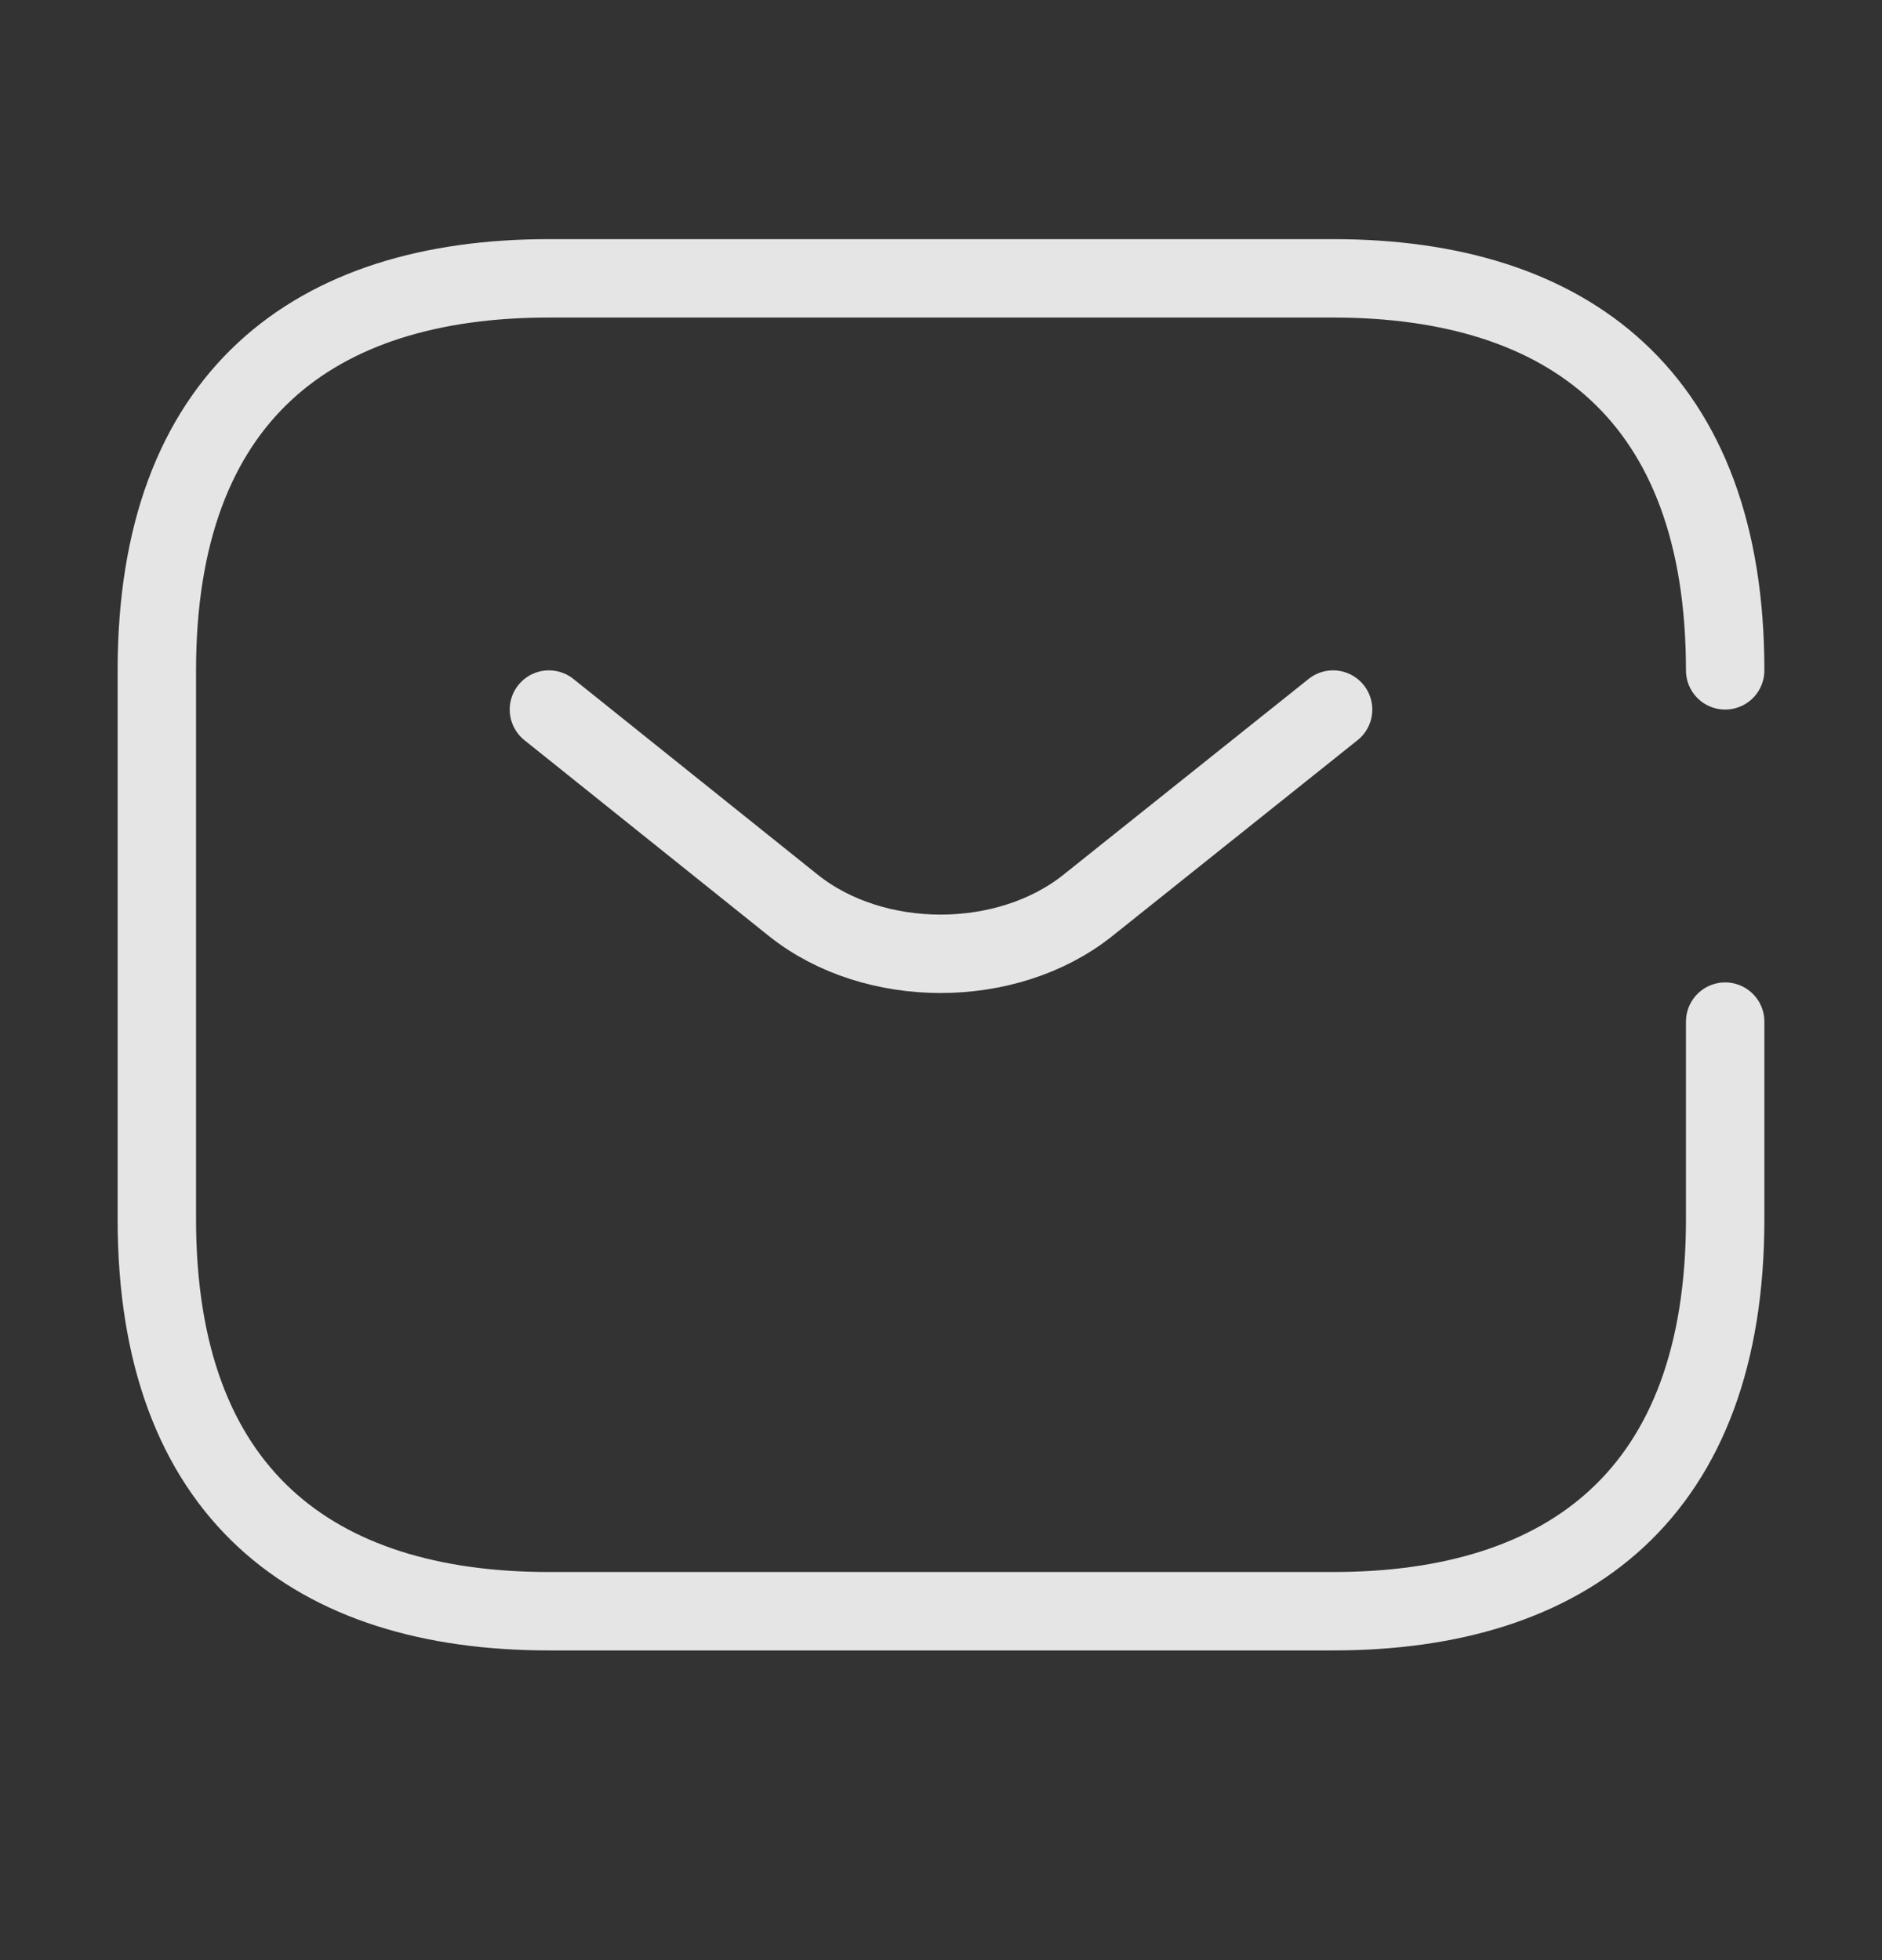
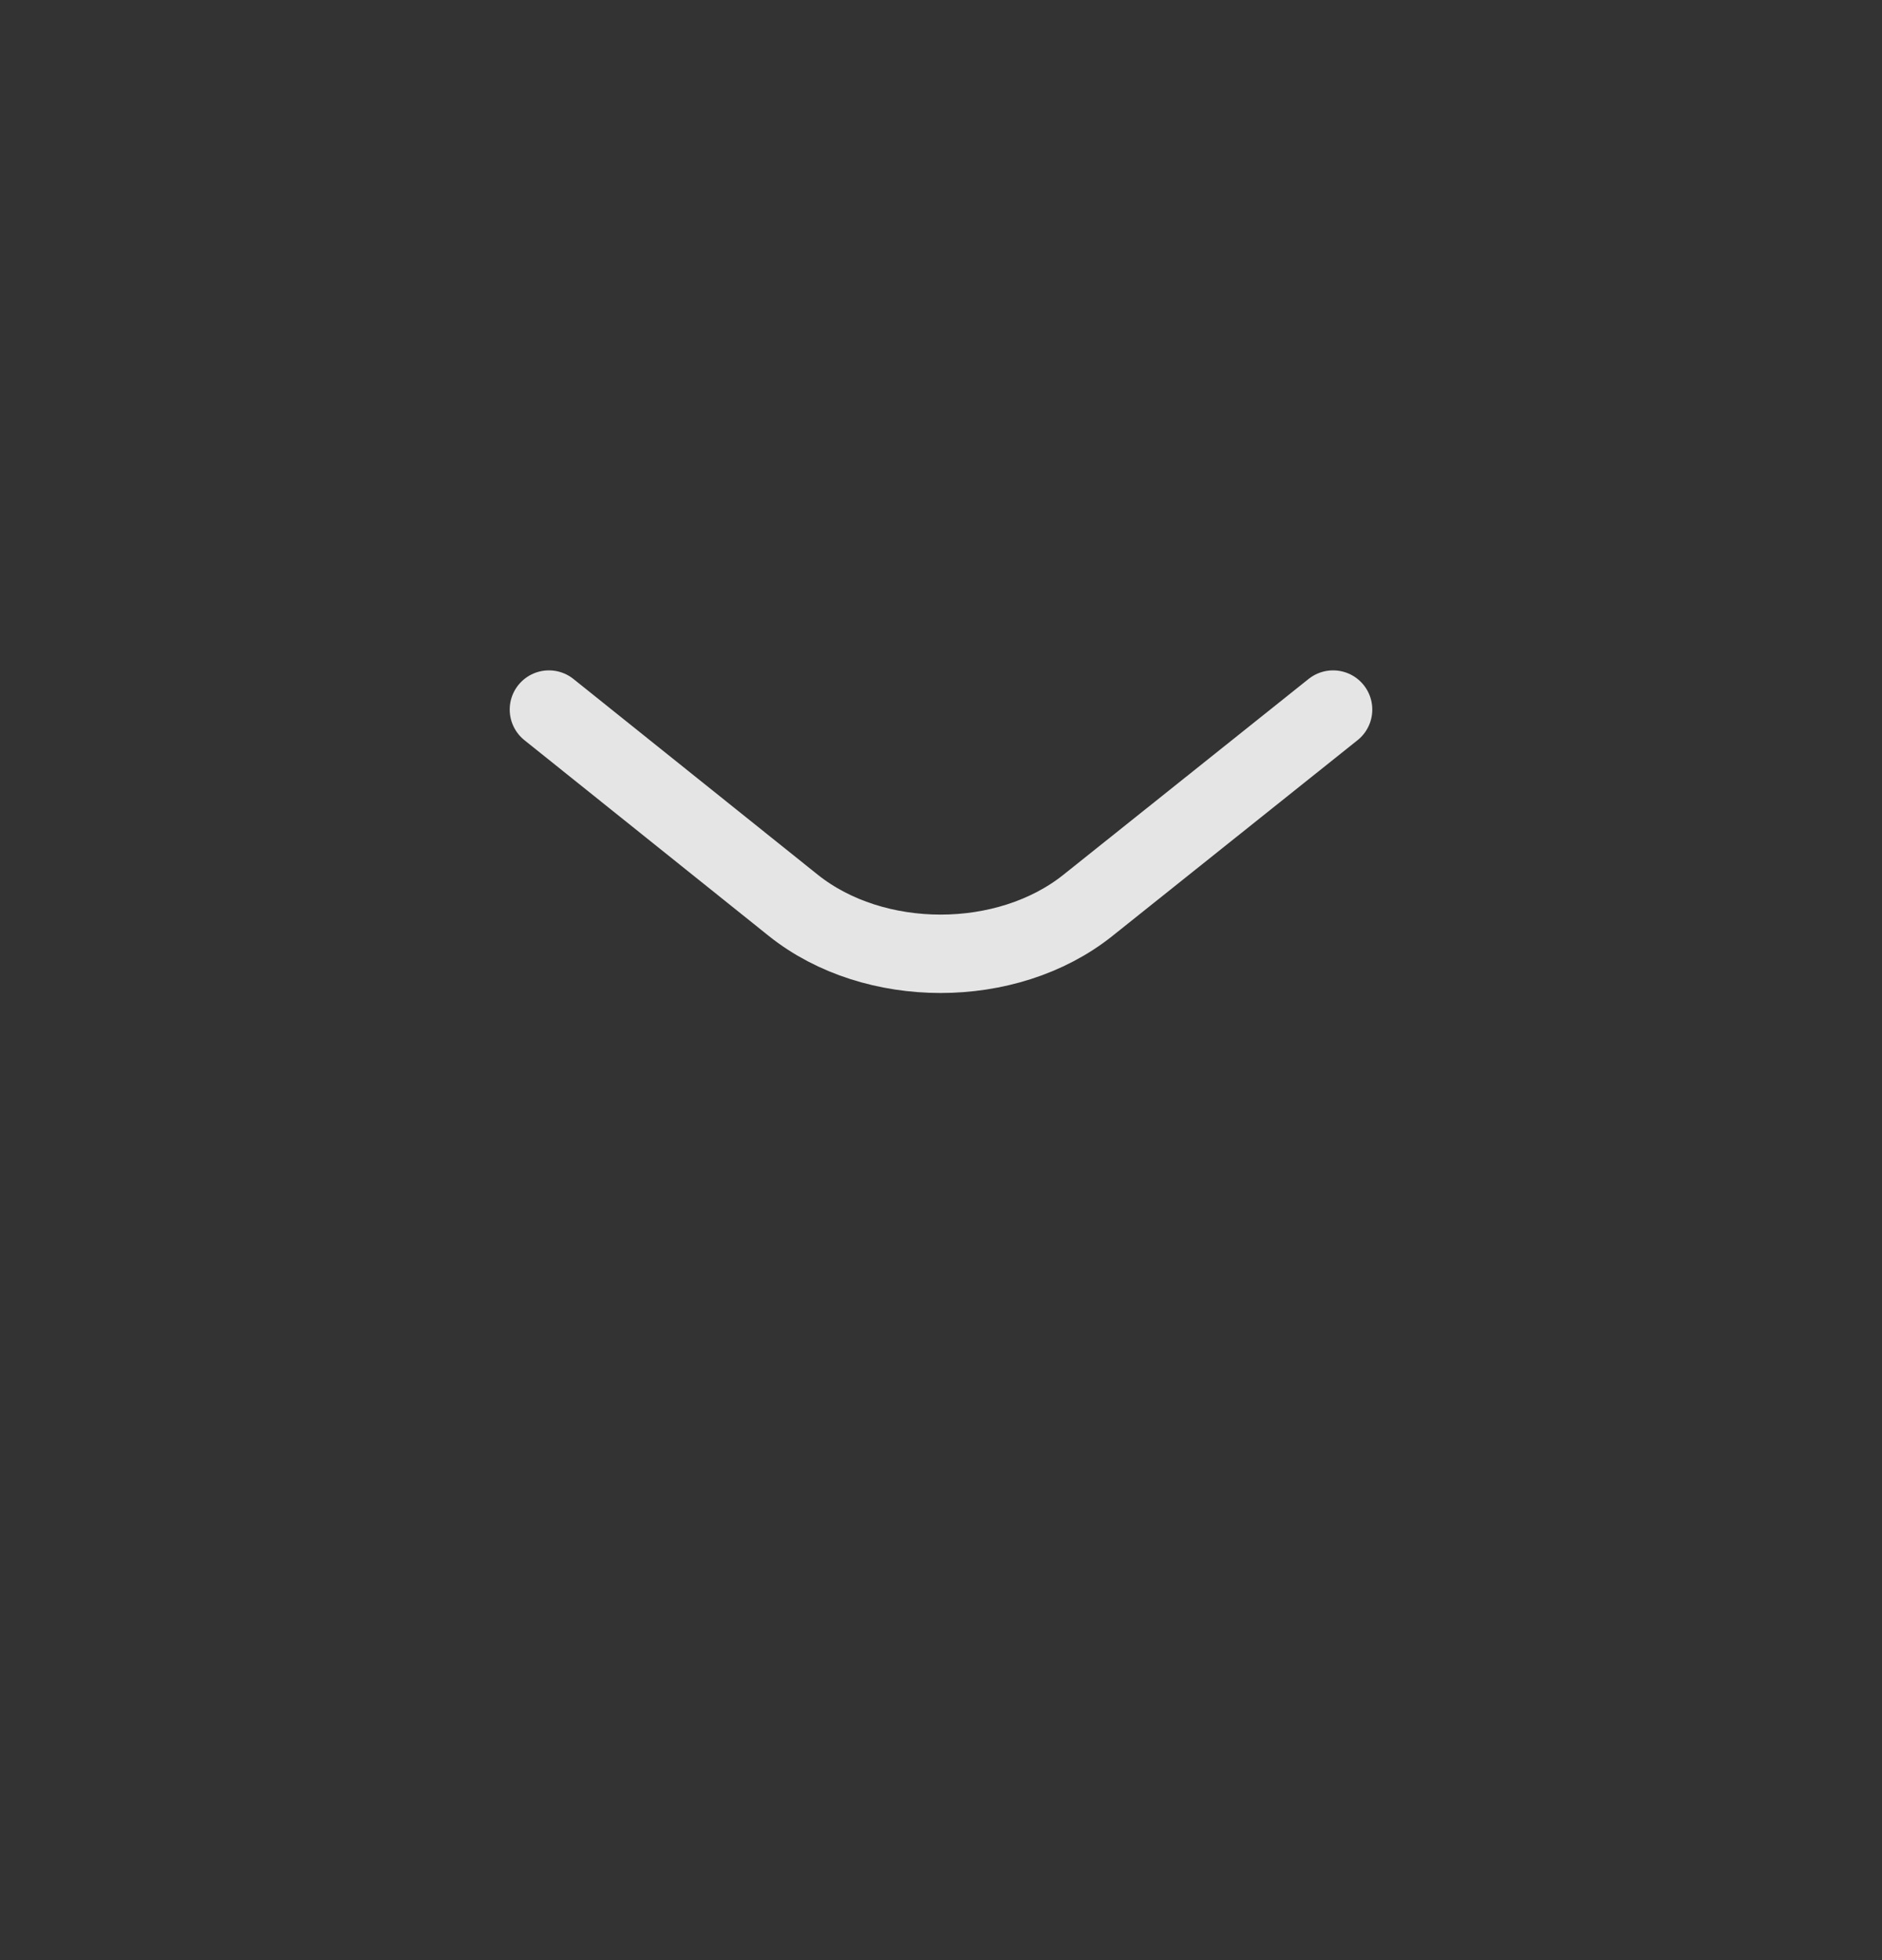
<svg xmlns="http://www.w3.org/2000/svg" width="24" height="25" viewBox="0 0 24 25" fill="none">
  <rect x="0" y="0" width="24" height="25" fill="#333333" stroke="none" />
-   <path d="M22 13.03V15.55C22 19.05 20 20.55 17 20.55H7C4 20.55 2 19.05 2 15.55V8.55C2 5.05 4 3.55 7 3.55H17C20 3.55 22 5.05 22 8.55" stroke="white" stroke-opacity="0.87" stroke-miterlimit="10" stroke-linecap="round" stroke-linejoin="round" />
  <path d="M17 9.05L13.87 11.55C12.84 12.37 11.15 12.37 10.12 11.55L7 9.05" stroke="white" stroke-opacity="0.87" stroke-miterlimit="10" stroke-linecap="round" stroke-linejoin="round" />
</svg>